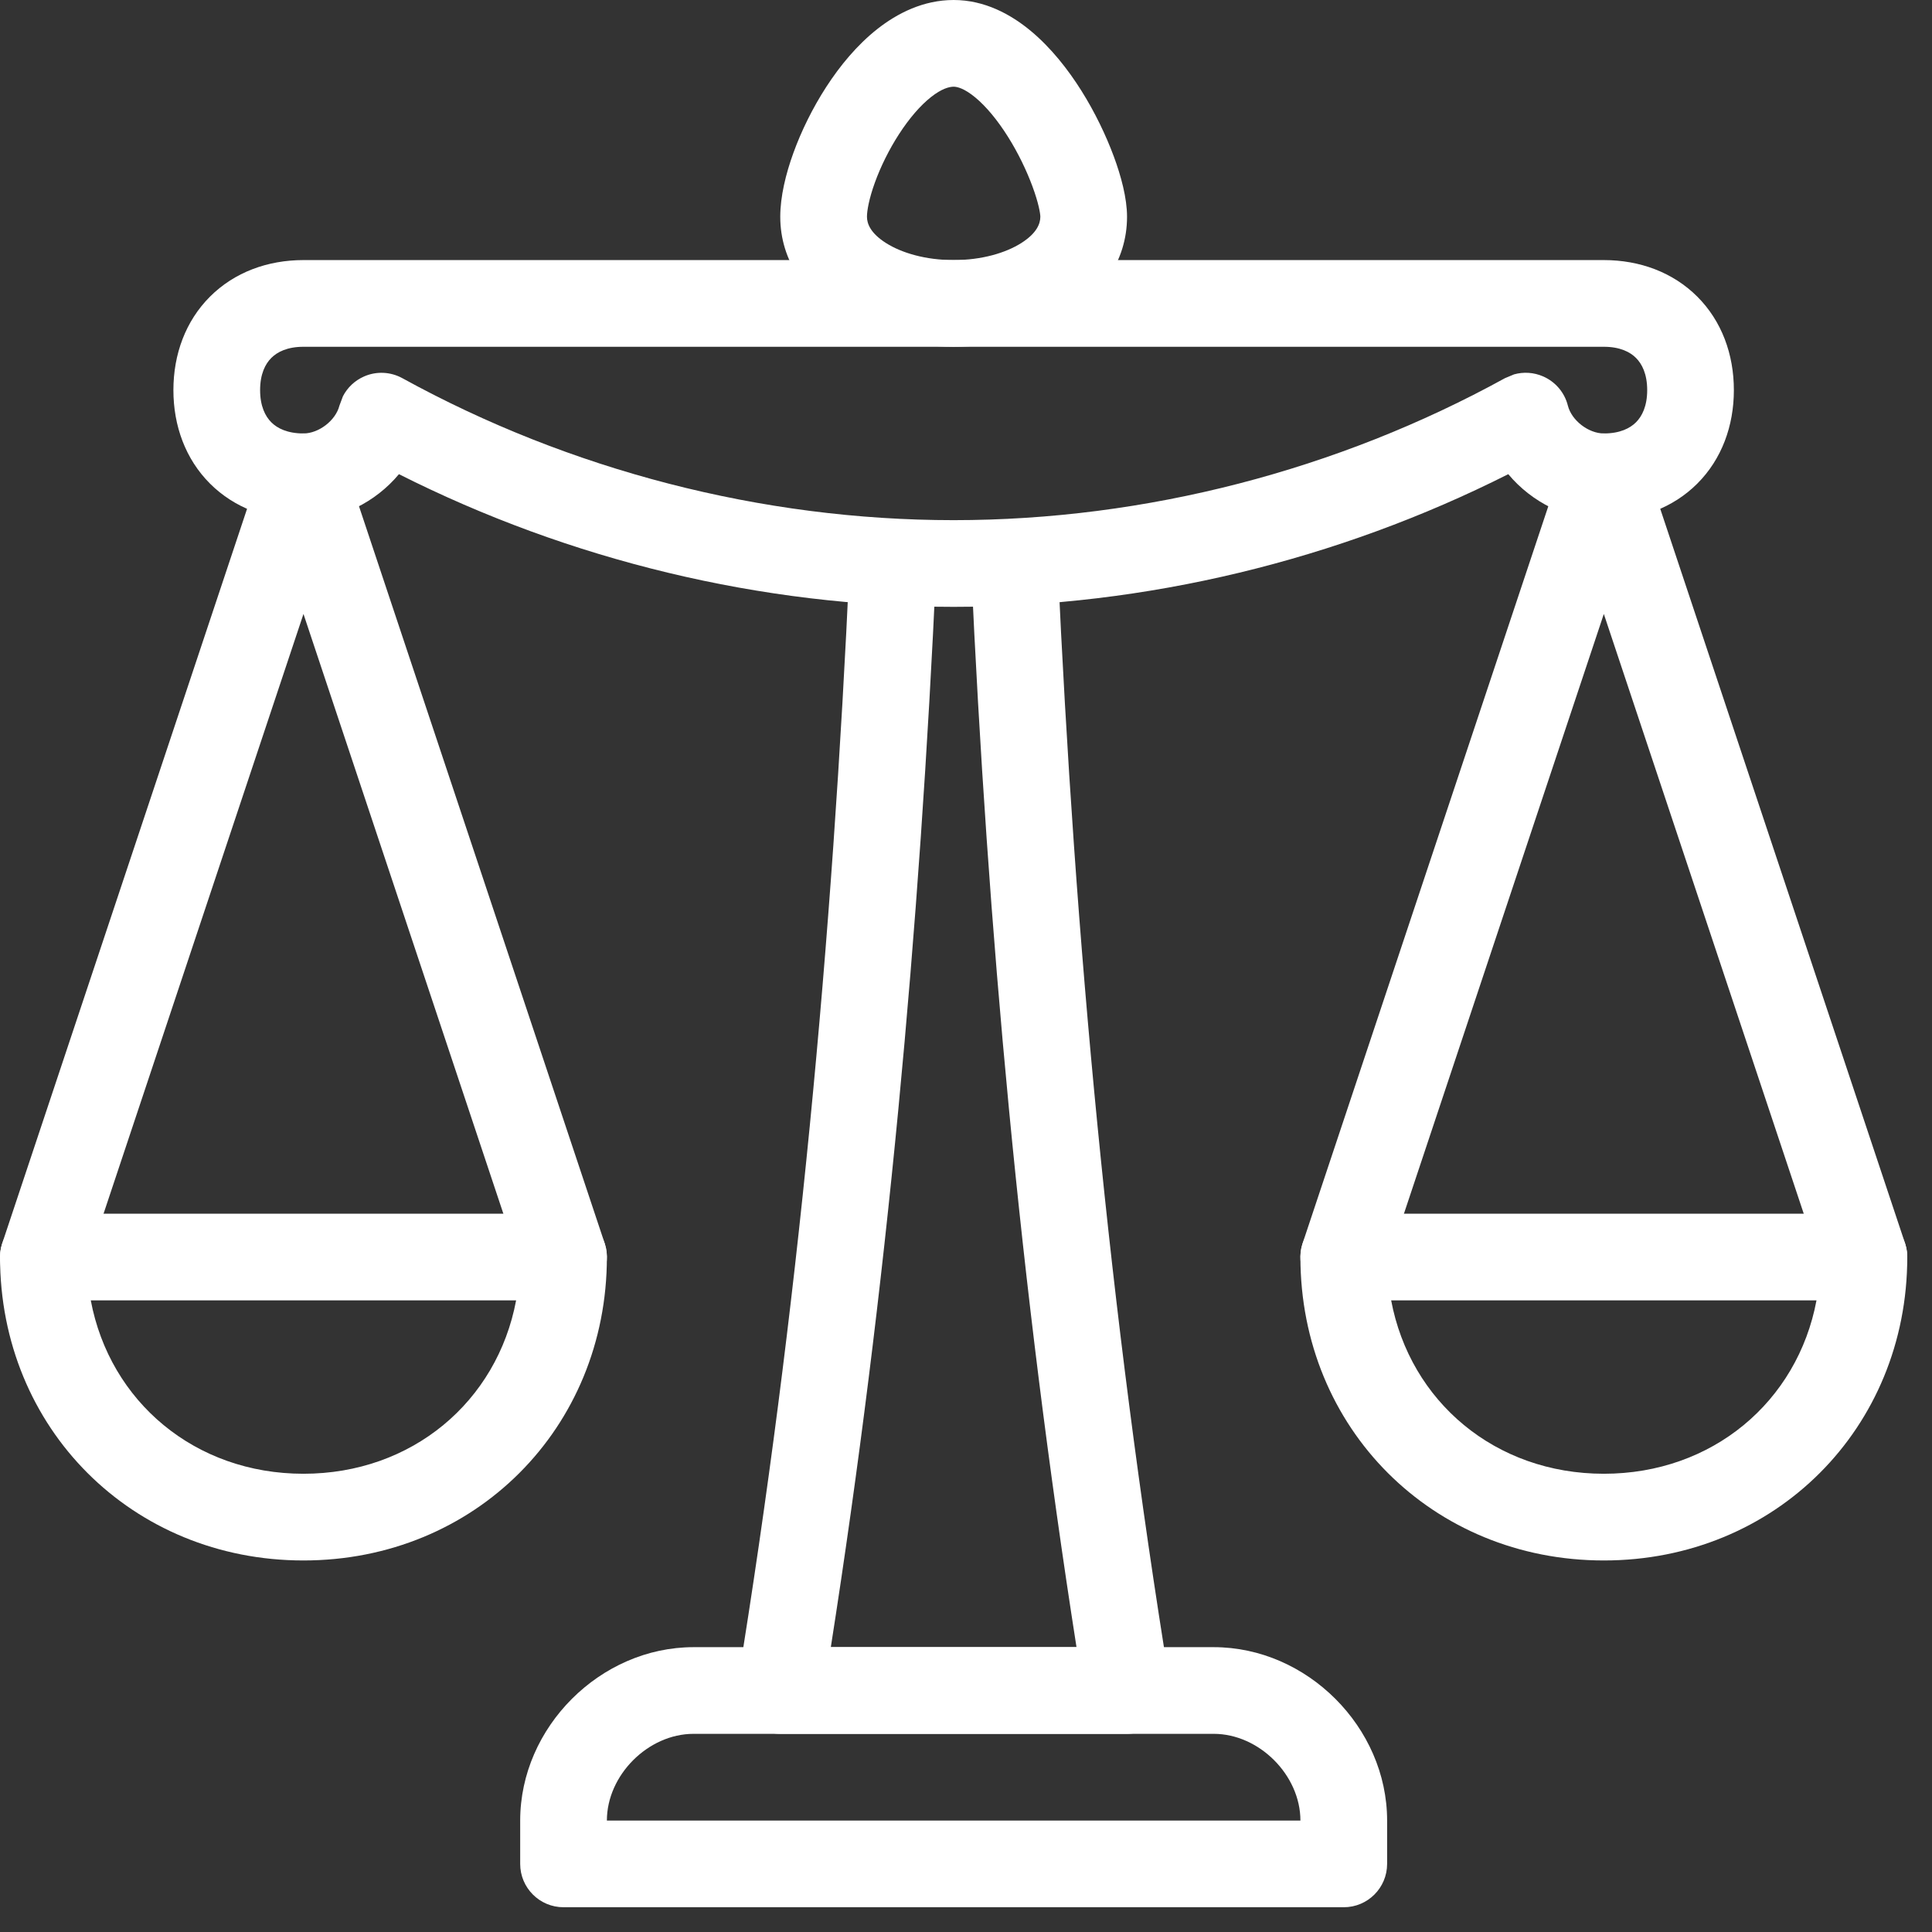
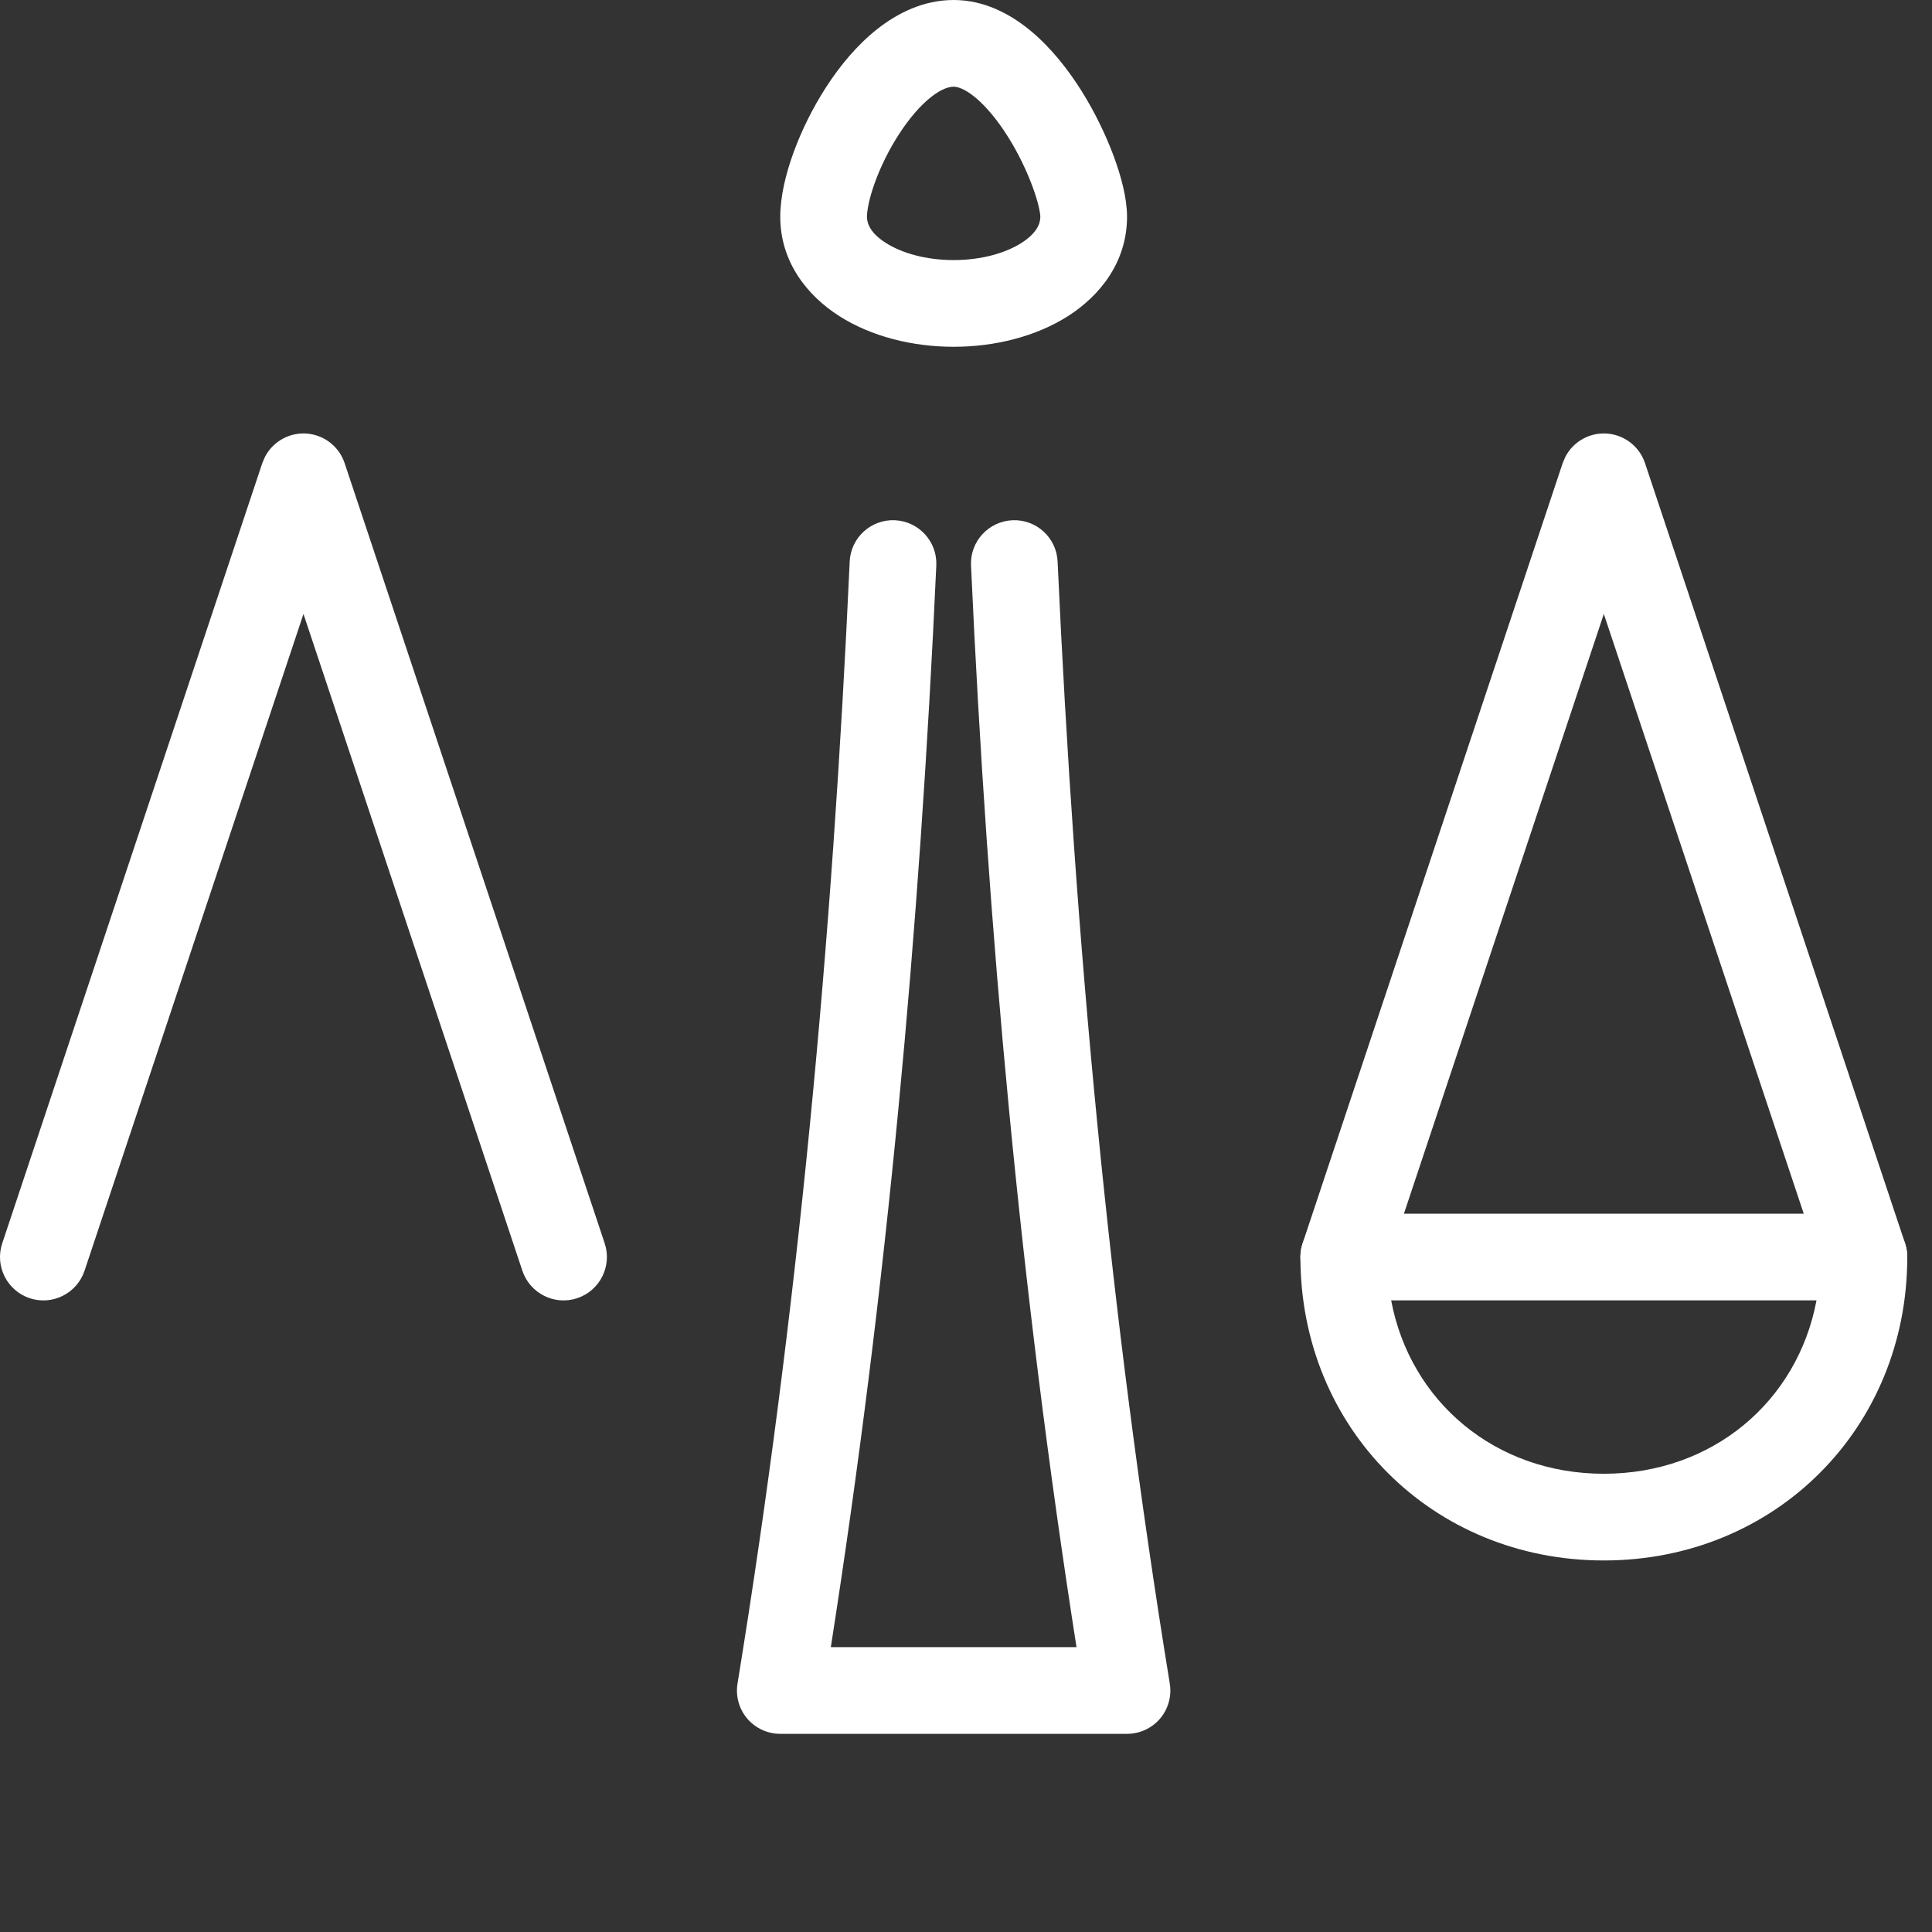
<svg xmlns="http://www.w3.org/2000/svg" width="65" height="65" viewBox="0 0 65 65" fill="none">
  <rect x="0" y="0" width="65" height="65" fill="#333333" stroke="none" />
-   <path d="M43.751 61.25C43.751 59.722 42.362 58.333 40.834 58.333H23.334C21.806 58.333 20.418 59.722 20.418 61.25H43.751ZM46.668 62.708C46.668 63.514 46.015 64.167 45.209 64.167H18.959C18.154 64.167 17.501 63.514 17.501 62.708V61.25C17.501 58.111 20.196 55.417 23.334 55.417H40.834C43.973 55.417 46.668 58.111 46.668 61.25V62.708Z" fill="white" />
  <path d="M34.061 17.503C34.865 17.467 35.546 18.089 35.582 18.893C36.164 31.681 37.325 44.166 39.356 56.642C39.425 57.063 39.306 57.495 39.029 57.821C38.752 58.146 38.345 58.333 37.918 58.333H26.251C25.824 58.333 25.418 58.146 25.14 57.821C24.863 57.495 24.744 57.063 24.813 56.642C26.844 44.166 28.006 31.681 28.587 18.893C28.623 18.089 29.304 17.467 30.108 17.503C30.912 17.54 31.537 18.22 31.501 19.024C30.942 31.327 29.838 43.373 27.952 55.417H36.218C34.332 43.373 33.228 31.327 32.669 19.024C32.632 18.22 33.257 17.54 34.061 17.503Z" fill="white" />
  <path d="M35.001 7.292C35.001 7.187 34.944 6.834 34.736 6.272C34.542 5.747 34.259 5.153 33.913 4.603C33.563 4.046 33.184 3.588 32.819 3.284C32.447 2.974 32.203 2.917 32.085 2.917C31.937 2.917 31.682 2.982 31.321 3.267C30.963 3.55 30.591 3.981 30.247 4.512C29.908 5.036 29.627 5.61 29.436 6.138C29.236 6.689 29.168 7.092 29.168 7.292C29.168 7.527 29.289 7.846 29.806 8.175C30.331 8.509 31.14 8.75 32.085 8.75C33.029 8.75 33.838 8.509 34.363 8.175C34.88 7.846 35.001 7.527 35.001 7.292ZM37.918 7.292C37.918 8.807 37.017 9.943 35.93 10.636C34.851 11.322 33.474 11.667 32.085 11.667C30.696 11.667 29.318 11.322 28.239 10.636C27.152 9.943 26.251 8.807 26.251 7.292C26.251 6.616 26.436 5.851 26.693 5.144C26.957 4.414 27.335 3.64 27.798 2.925C28.256 2.217 28.832 1.517 29.512 0.98C30.19 0.445 31.066 0 32.085 0C33.133 0 34.018 0.489 34.685 1.045C35.36 1.607 35.931 2.334 36.383 3.053C36.839 3.779 37.209 4.553 37.471 5.258C37.718 5.926 37.918 6.667 37.918 7.292Z" fill="white" />
-   <path d="M18.959 40.833C19.765 40.833 20.418 41.486 20.418 42.292C20.418 48.055 15.973 52.5 10.209 52.5C4.446 52.5 0.001 48.055 0.001 42.292C0.001 41.486 0.654 40.833 1.459 40.833H18.959ZM3.054 43.75C3.695 47.157 6.559 49.583 10.209 49.583C13.86 49.583 16.724 47.157 17.364 43.75H3.054Z" fill="white" />
  <path d="M10.21 14.583C10.837 14.583 11.395 14.985 11.594 15.58L20.344 41.83C20.598 42.594 20.185 43.421 19.421 43.676C18.657 43.931 17.83 43.517 17.575 42.753L10.21 20.656L2.844 42.753C2.589 43.517 1.762 43.931 0.998 43.676C0.234 43.421 -0.18 42.594 0.075 41.83L8.825 15.58L8.916 15.367C9.165 14.891 9.66 14.583 10.21 14.583Z" fill="white" />
  <path d="M62.709 40.833C63.515 40.833 64.168 41.486 64.168 42.292C64.168 48.055 59.723 52.5 53.959 52.5C48.196 52.5 43.751 48.055 43.751 42.292C43.751 41.486 44.404 40.833 45.209 40.833H62.709ZM46.804 43.75C47.445 47.157 50.309 49.583 53.959 49.583C57.61 49.583 60.474 47.157 61.114 43.75H46.804Z" fill="white" />
  <path d="M53.959 14.583C54.587 14.583 55.145 14.985 55.344 15.58L64.094 41.83C64.348 42.594 63.935 43.421 63.171 43.676C62.407 43.931 61.58 43.517 61.325 42.753L53.959 20.656L46.594 42.753C46.339 43.517 45.512 43.931 44.748 43.676C43.984 43.421 43.571 42.594 43.825 41.83L52.575 15.58L52.666 15.367C52.914 14.891 53.41 14.583 53.959 14.583Z" fill="white" />
-   <path d="M50.94 12.595C51.261 12.505 51.606 12.528 51.917 12.664C52.332 12.845 52.639 13.207 52.749 13.646C52.874 14.146 53.444 14.583 53.959 14.583C54.503 14.583 54.842 14.408 55.042 14.207C55.242 14.007 55.418 13.669 55.418 13.125C55.418 12.581 55.242 12.243 55.042 12.043C54.842 11.842 54.503 11.667 53.959 11.667H10.21C9.666 11.667 9.327 11.842 9.127 12.043C8.927 12.243 8.751 12.581 8.751 13.125C8.751 13.669 8.927 14.007 9.127 14.207C9.327 14.408 9.666 14.583 10.21 14.583C10.725 14.583 11.295 14.146 11.42 13.646L11.537 13.333C11.689 13.037 11.941 12.799 12.252 12.664C12.666 12.483 13.14 12.506 13.536 12.723C19.157 15.815 25.625 17.5 32.084 17.5C38.544 17.5 45.012 15.815 50.633 12.723L50.94 12.595ZM58.334 13.125C58.334 14.331 57.925 15.449 57.104 16.27C56.283 17.09 55.166 17.5 53.959 17.5C52.735 17.5 51.537 16.903 50.744 15.953C45.009 18.845 38.551 20.417 32.084 20.417C25.617 20.417 19.157 18.846 13.422 15.953C12.63 16.902 11.434 17.5 10.21 17.5C9.003 17.5 7.886 17.09 7.065 16.27C6.244 15.449 5.834 14.331 5.834 13.125C5.834 11.919 6.244 10.801 7.065 9.98C7.886 9.16 9.003 8.75 10.21 8.75H53.959C55.166 8.75 56.283 9.16 57.104 9.98C57.925 10.801 58.334 11.919 58.334 13.125Z" fill="white" />
</svg>